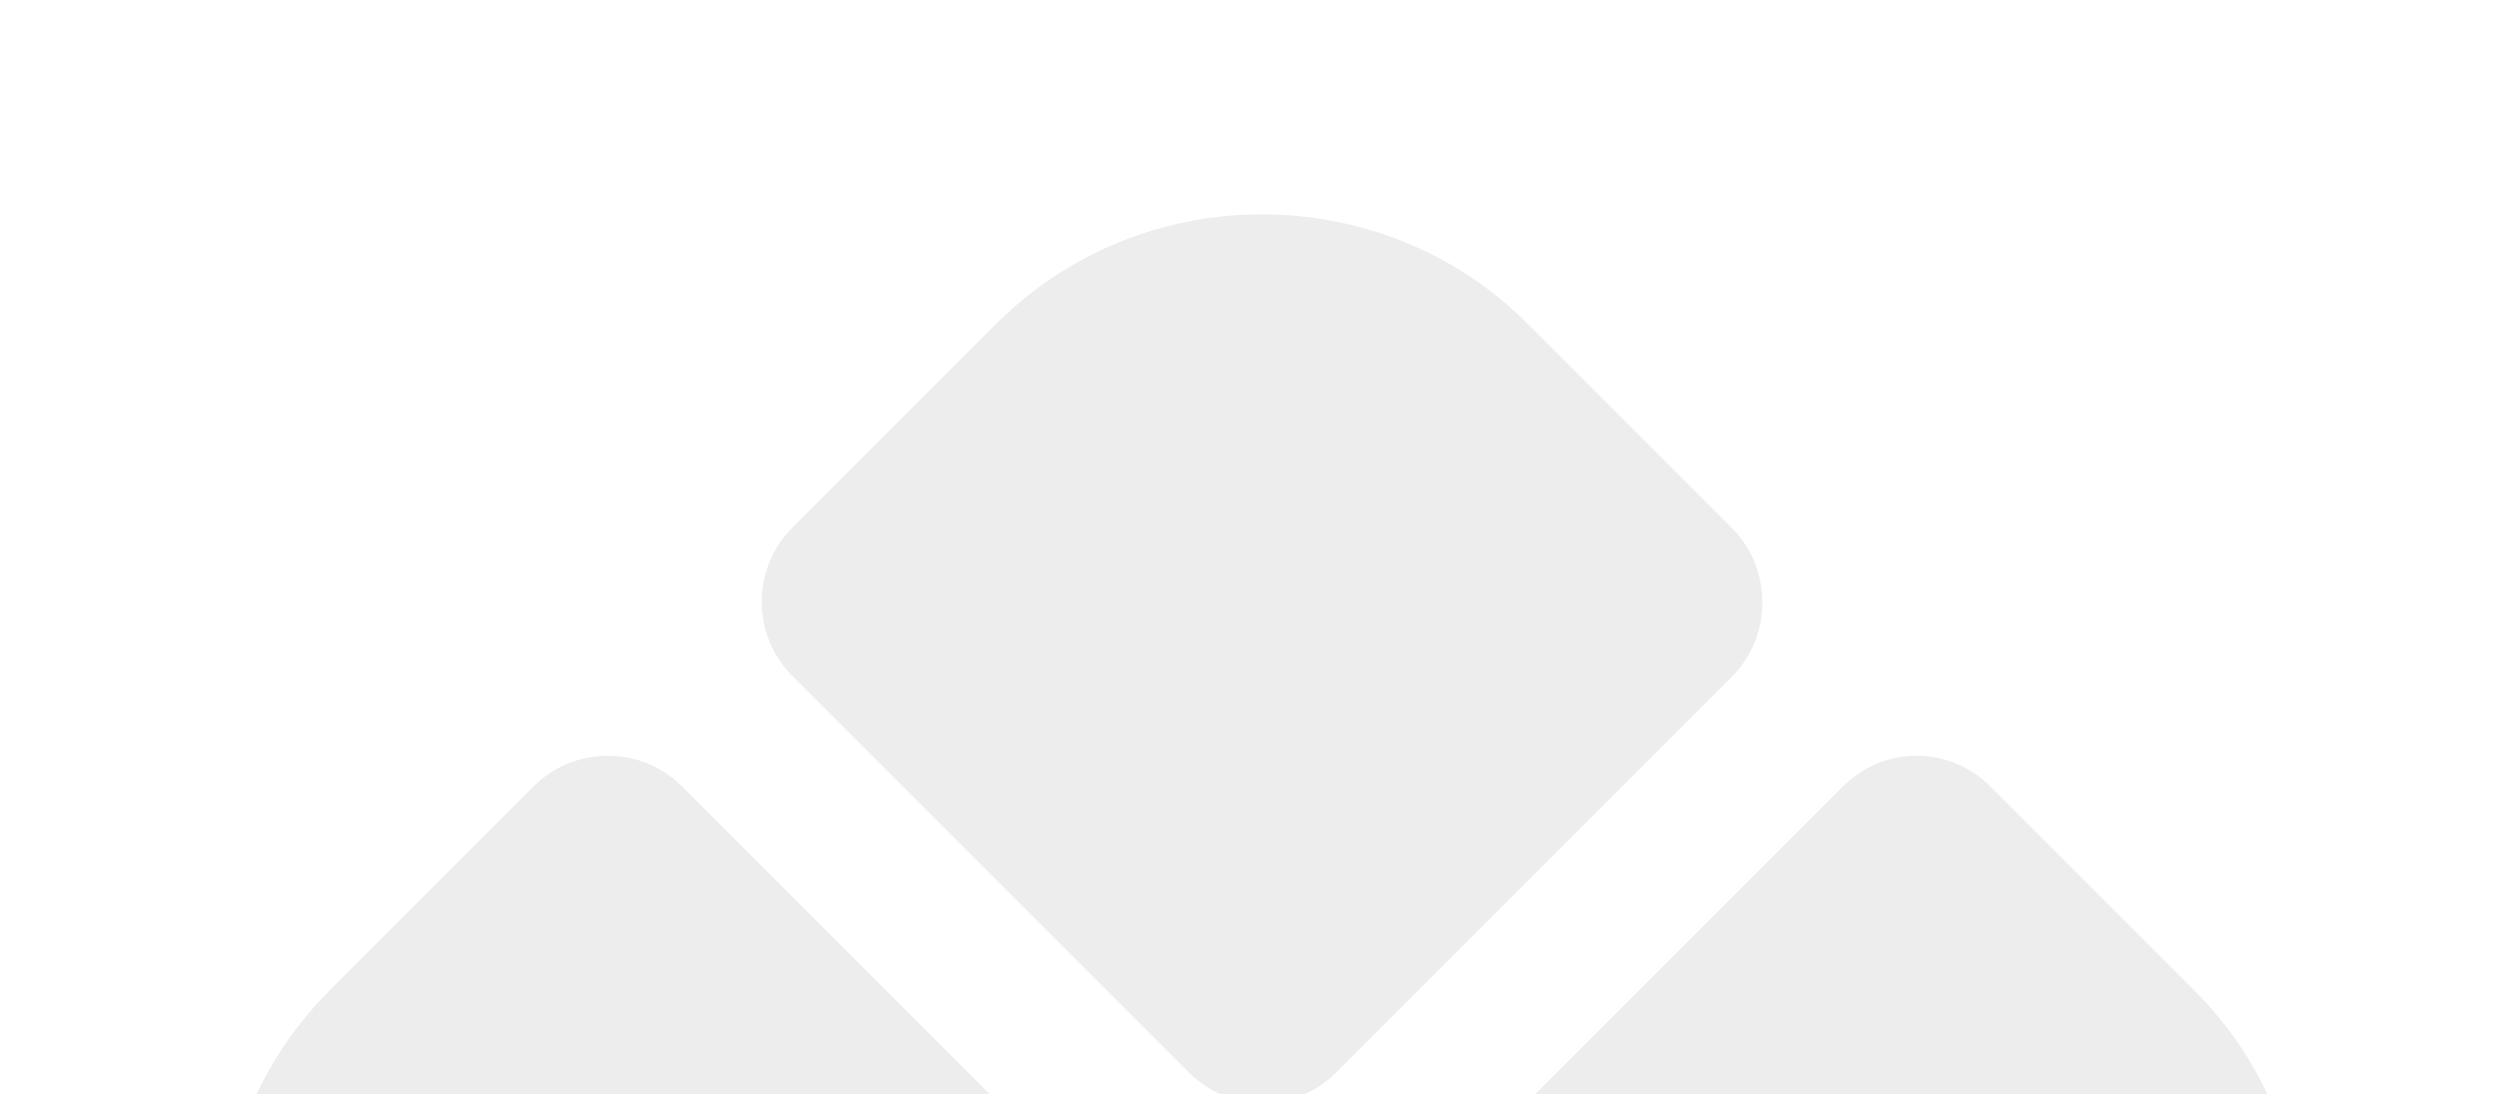
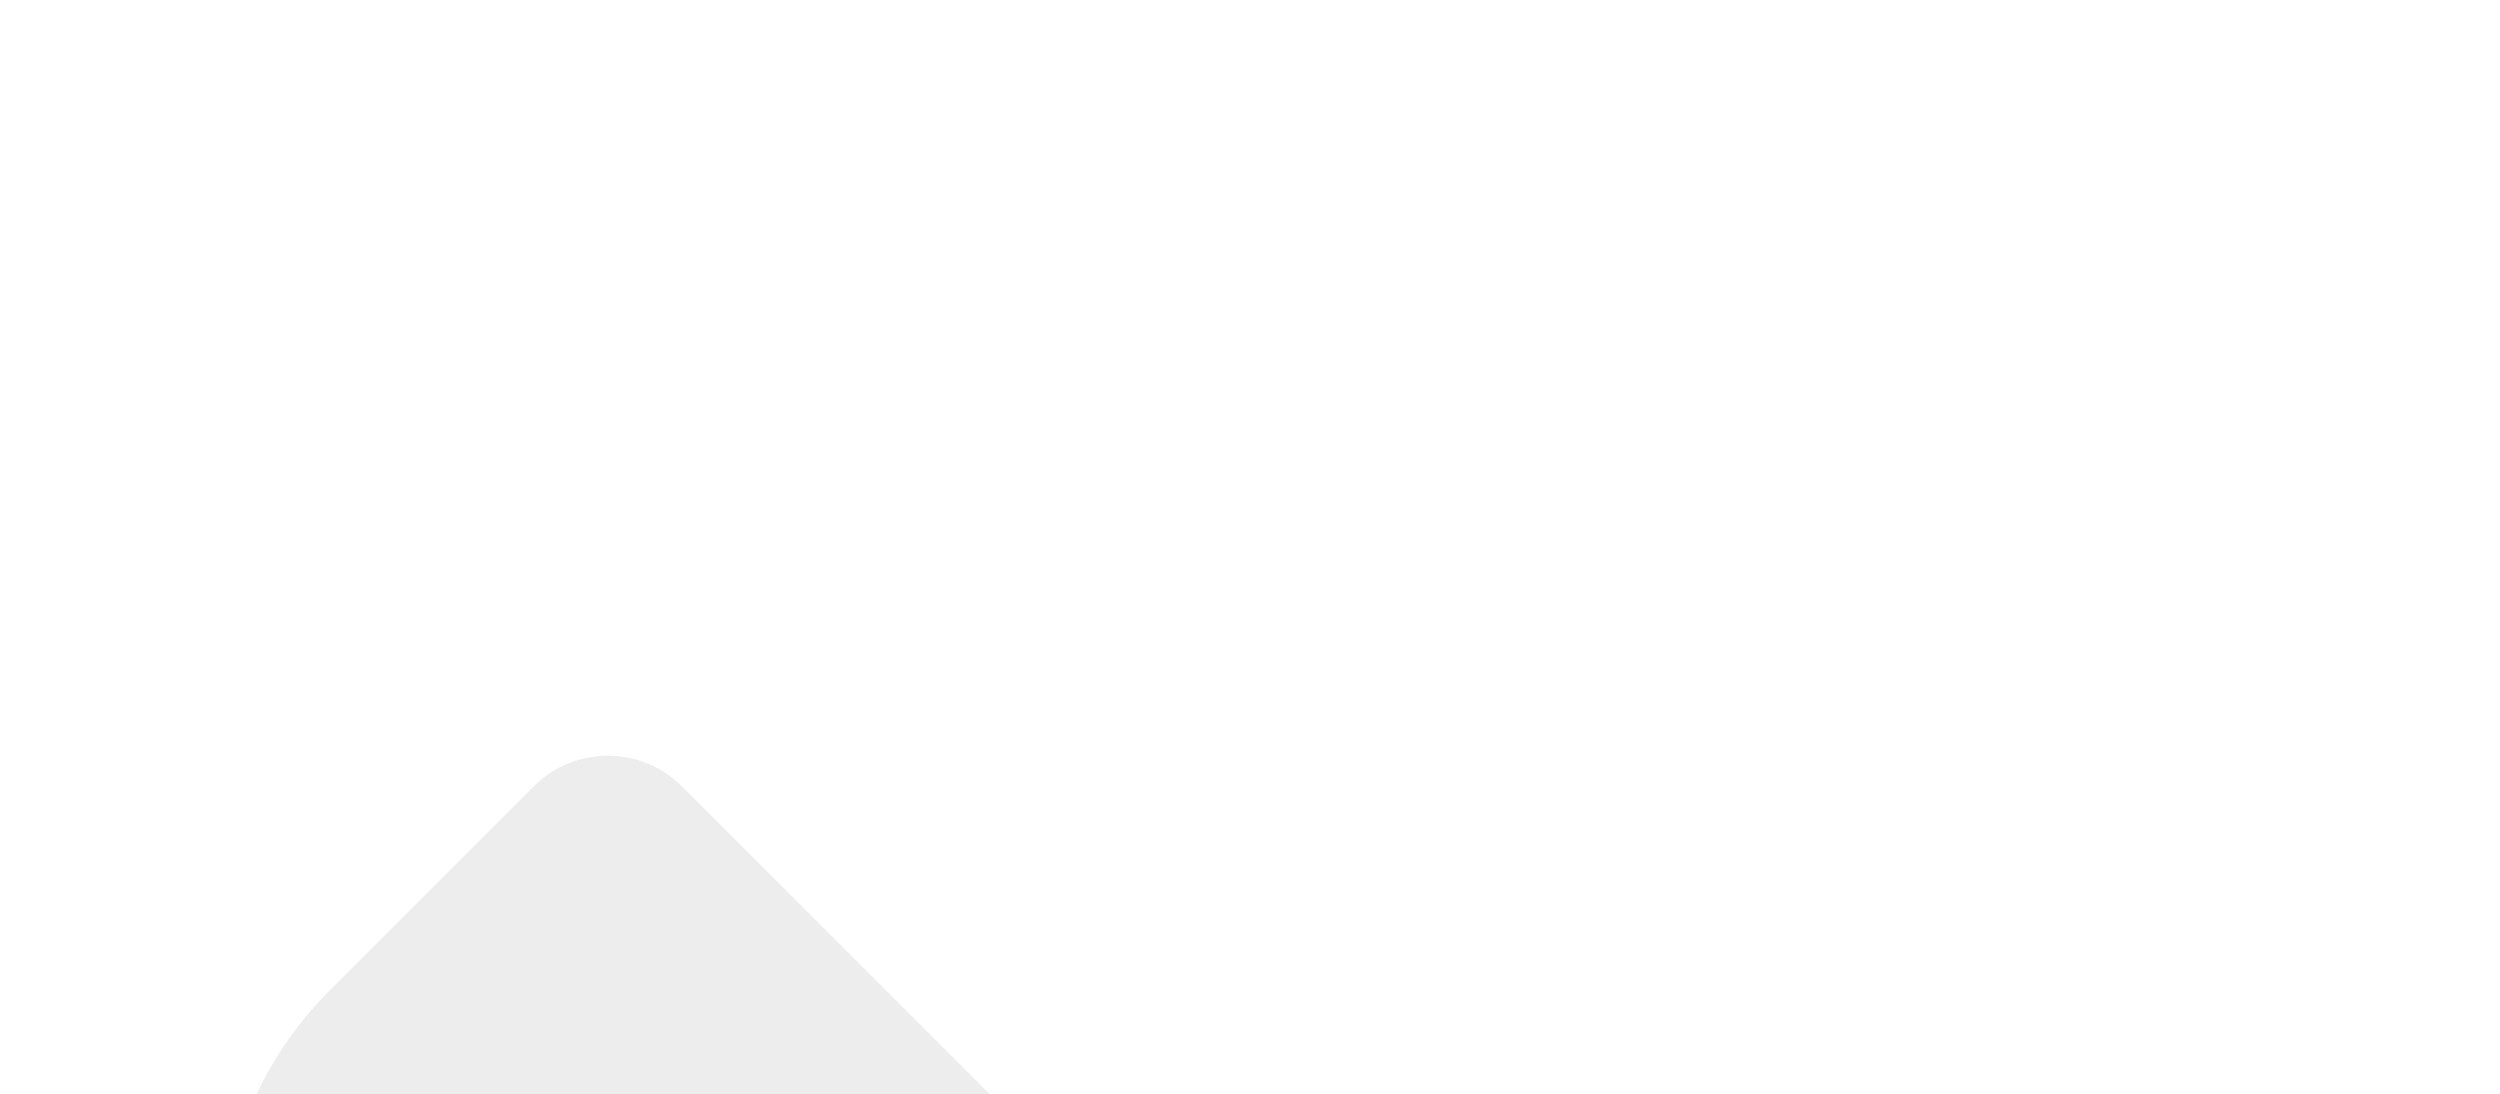
<svg xmlns="http://www.w3.org/2000/svg" width="361" height="158" viewBox="0 0 361 158" fill="none">
  <g filter="url(#filter0_i_421_2582)">
-     <path d="M248.338 75.359L218.856 45.877C197.798 24.819 163.202 24.819 142.144 45.877L112.662 75.359C106.796 81.225 106.796 90.852 112.662 96.718L169.971 154.027C175.837 159.893 185.314 159.893 191.18 154.027L248.489 96.718C254.204 90.852 254.204 81.225 248.338 75.359Z" fill="#EDEDED" />
    <path d="M75.359 112.662L45.877 142.144C24.819 163.202 24.819 197.798 45.877 218.856L75.359 248.338C81.225 254.204 90.701 254.204 96.567 248.338L153.876 191.029C159.742 185.163 159.742 175.687 153.876 169.821L96.718 112.662C90.852 106.796 81.225 106.796 75.359 112.662Z" fill="#EDEDED" />
-     <path d="M315.124 142.144L285.642 112.662C279.776 106.796 270.299 106.796 264.433 112.662L207.124 169.971C201.258 175.837 201.258 185.314 207.124 191.18L264.433 248.489C270.299 254.355 279.776 254.355 285.642 248.489L315.124 219.007C336.182 197.798 336.182 163.202 315.124 142.144Z" fill="#EDEDED" />
-     <path d="M112.663 285.642L142.144 315.123C163.203 336.182 197.799 336.182 218.857 315.123L248.339 285.642C254.205 279.776 254.205 270.299 248.339 264.433L191.03 207.124C185.164 201.258 175.687 201.258 169.821 207.124L112.512 264.433C106.797 270.149 106.797 279.776 112.663 285.642Z" fill="#EDEDED" />
  </g>
  <defs>
    <filter id="filter0_i_421_2582" x="30.083" y="30.083" width="302.307" height="301.7" filterUnits="userSpaceOnUse" color-interpolation-filters="sRGB">
      <feFlood flood-opacity="0" result="BackgroundImageFix" />
      <feBlend mode="normal" in="SourceGraphic" in2="BackgroundImageFix" result="shape" />
      <feColorMatrix in="SourceAlpha" type="matrix" values="0 0 0 0 0 0 0 0 0 0 0 0 0 0 0 0 0 0 127 0" result="hardAlpha" />
      <feOffset dx="1.733" dy="0.867" />
      <feGaussianBlur stdDeviation="0.737" />
      <feComposite in2="hardAlpha" operator="arithmetic" k2="-1" k3="1" />
      <feColorMatrix type="matrix" values="0 0 0 0 0 0 0 0 0 0 0 0 0 0 0 0 0 0 0.1 0" />
      <feBlend mode="normal" in2="shape" result="effect1_innerShadow_421_2582" />
    </filter>
  </defs>
</svg>